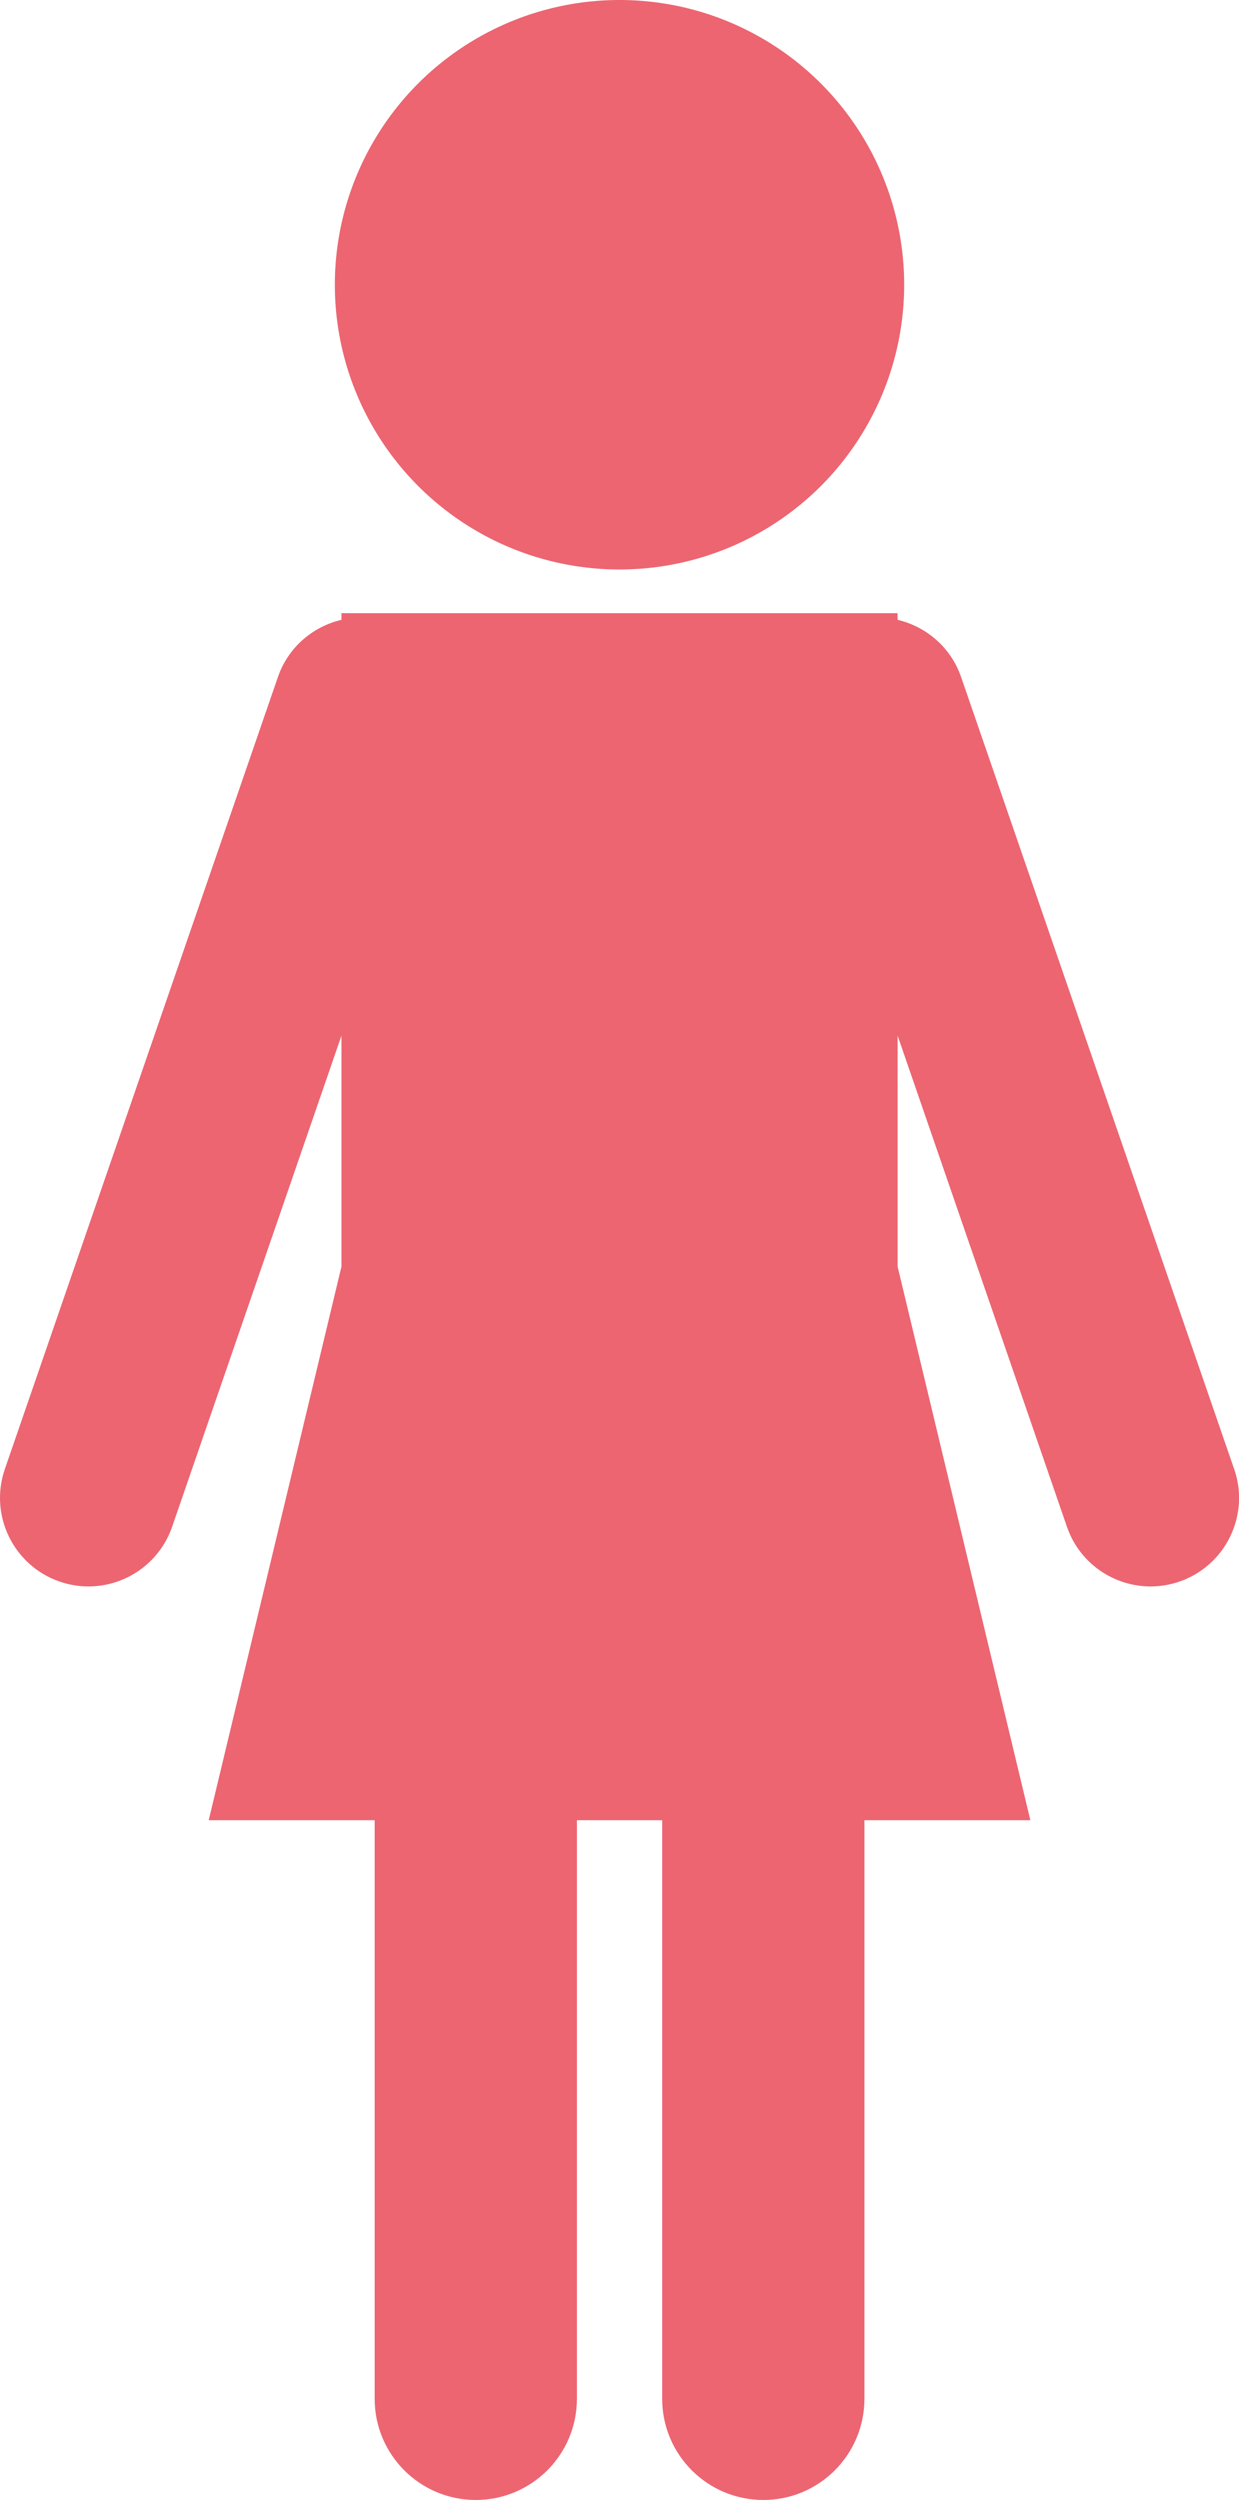
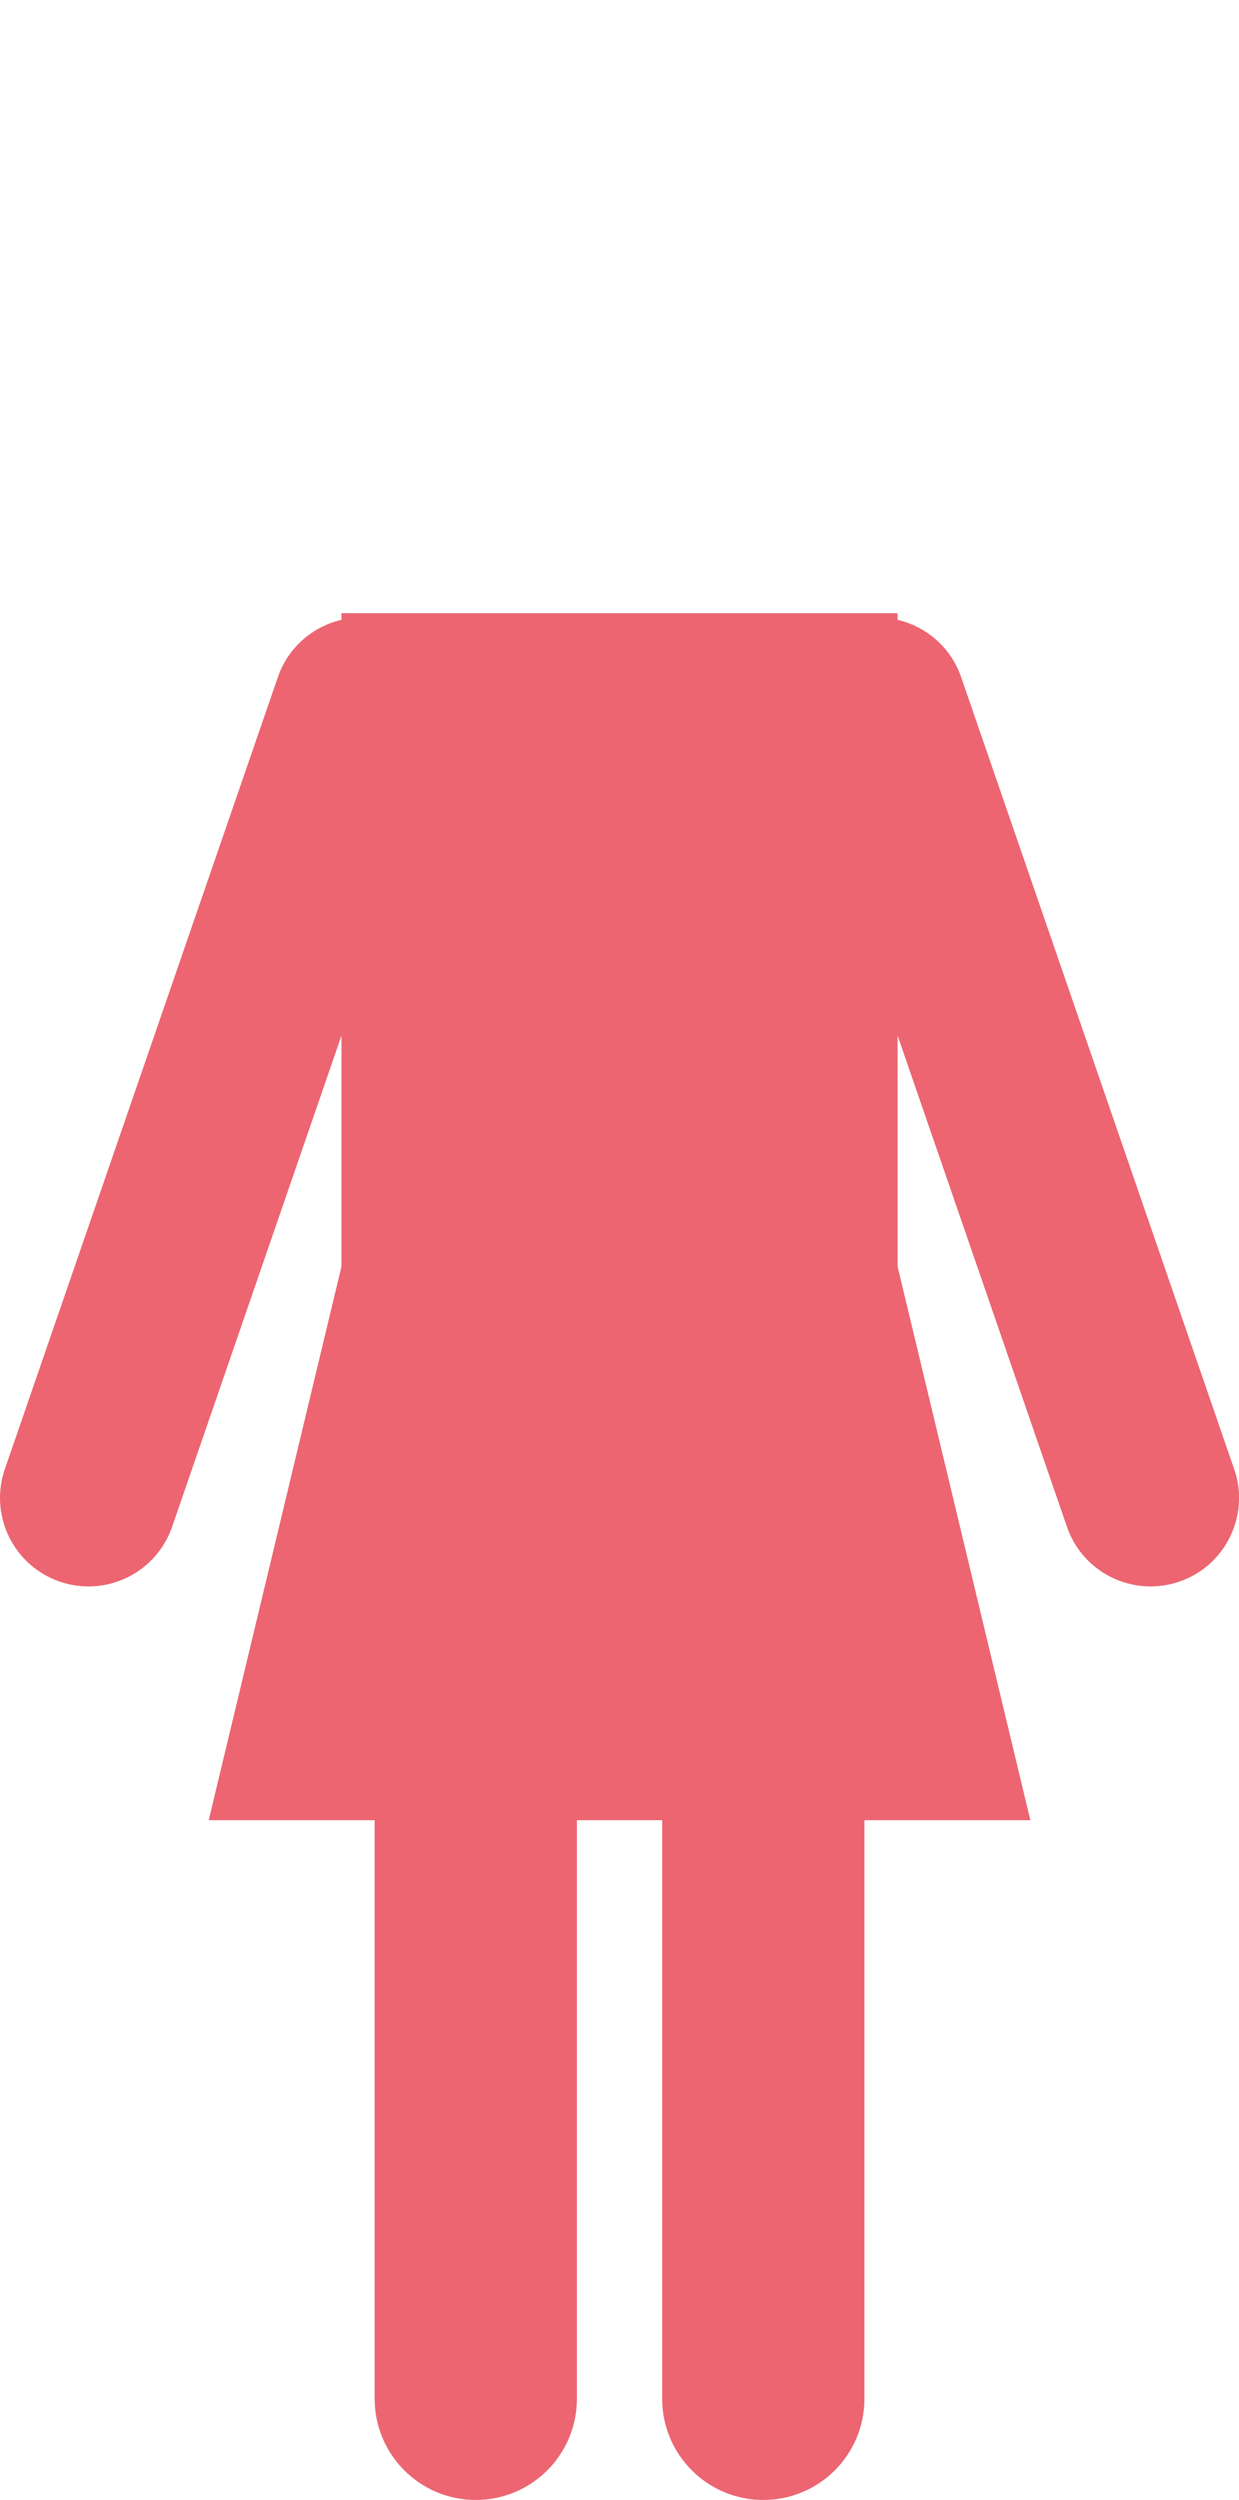
<svg xmlns="http://www.w3.org/2000/svg" id="b" viewBox="0 0 53.387 107.69">
  <defs>
    <style>.d{fill:#ec6571;stroke-width:0px;}</style>
  </defs>
  <g id="c">
-     <circle class="d" cx="26.694" cy="12.266" r="12.266" />
    <path class="d" d="M53.178,63.283l-11.764-34.116c-.443-1.285-1.507-2.178-2.74-2.467v-.285H14.713v.285c-1.233.289-2.296,1.181-2.739,2.466L.209,63.283c-.686,1.99.371,4.16,2.361,4.847.412.142.831.209,1.243.209,1.581,0,3.059-.992,3.604-2.57l7.296-21.157v9.948l-5.72,23.849h7.151v24.925c0,2.406,1.95,4.357,4.357,4.357,2.406,0,4.357-1.95,4.357-4.357v-24.925h3.675v24.925c0,2.406,1.95,4.357,4.357,4.357,2.406,0,4.357-1.95,4.357-4.357v-24.925h7.15l-5.72-23.849v-9.948l7.296,21.157c.544,1.579,2.022,2.57,3.604,2.57.412,0,.832-.067,1.243-.209,1.99-.686,3.047-2.856,2.361-4.847Z" />
  </g>
</svg>